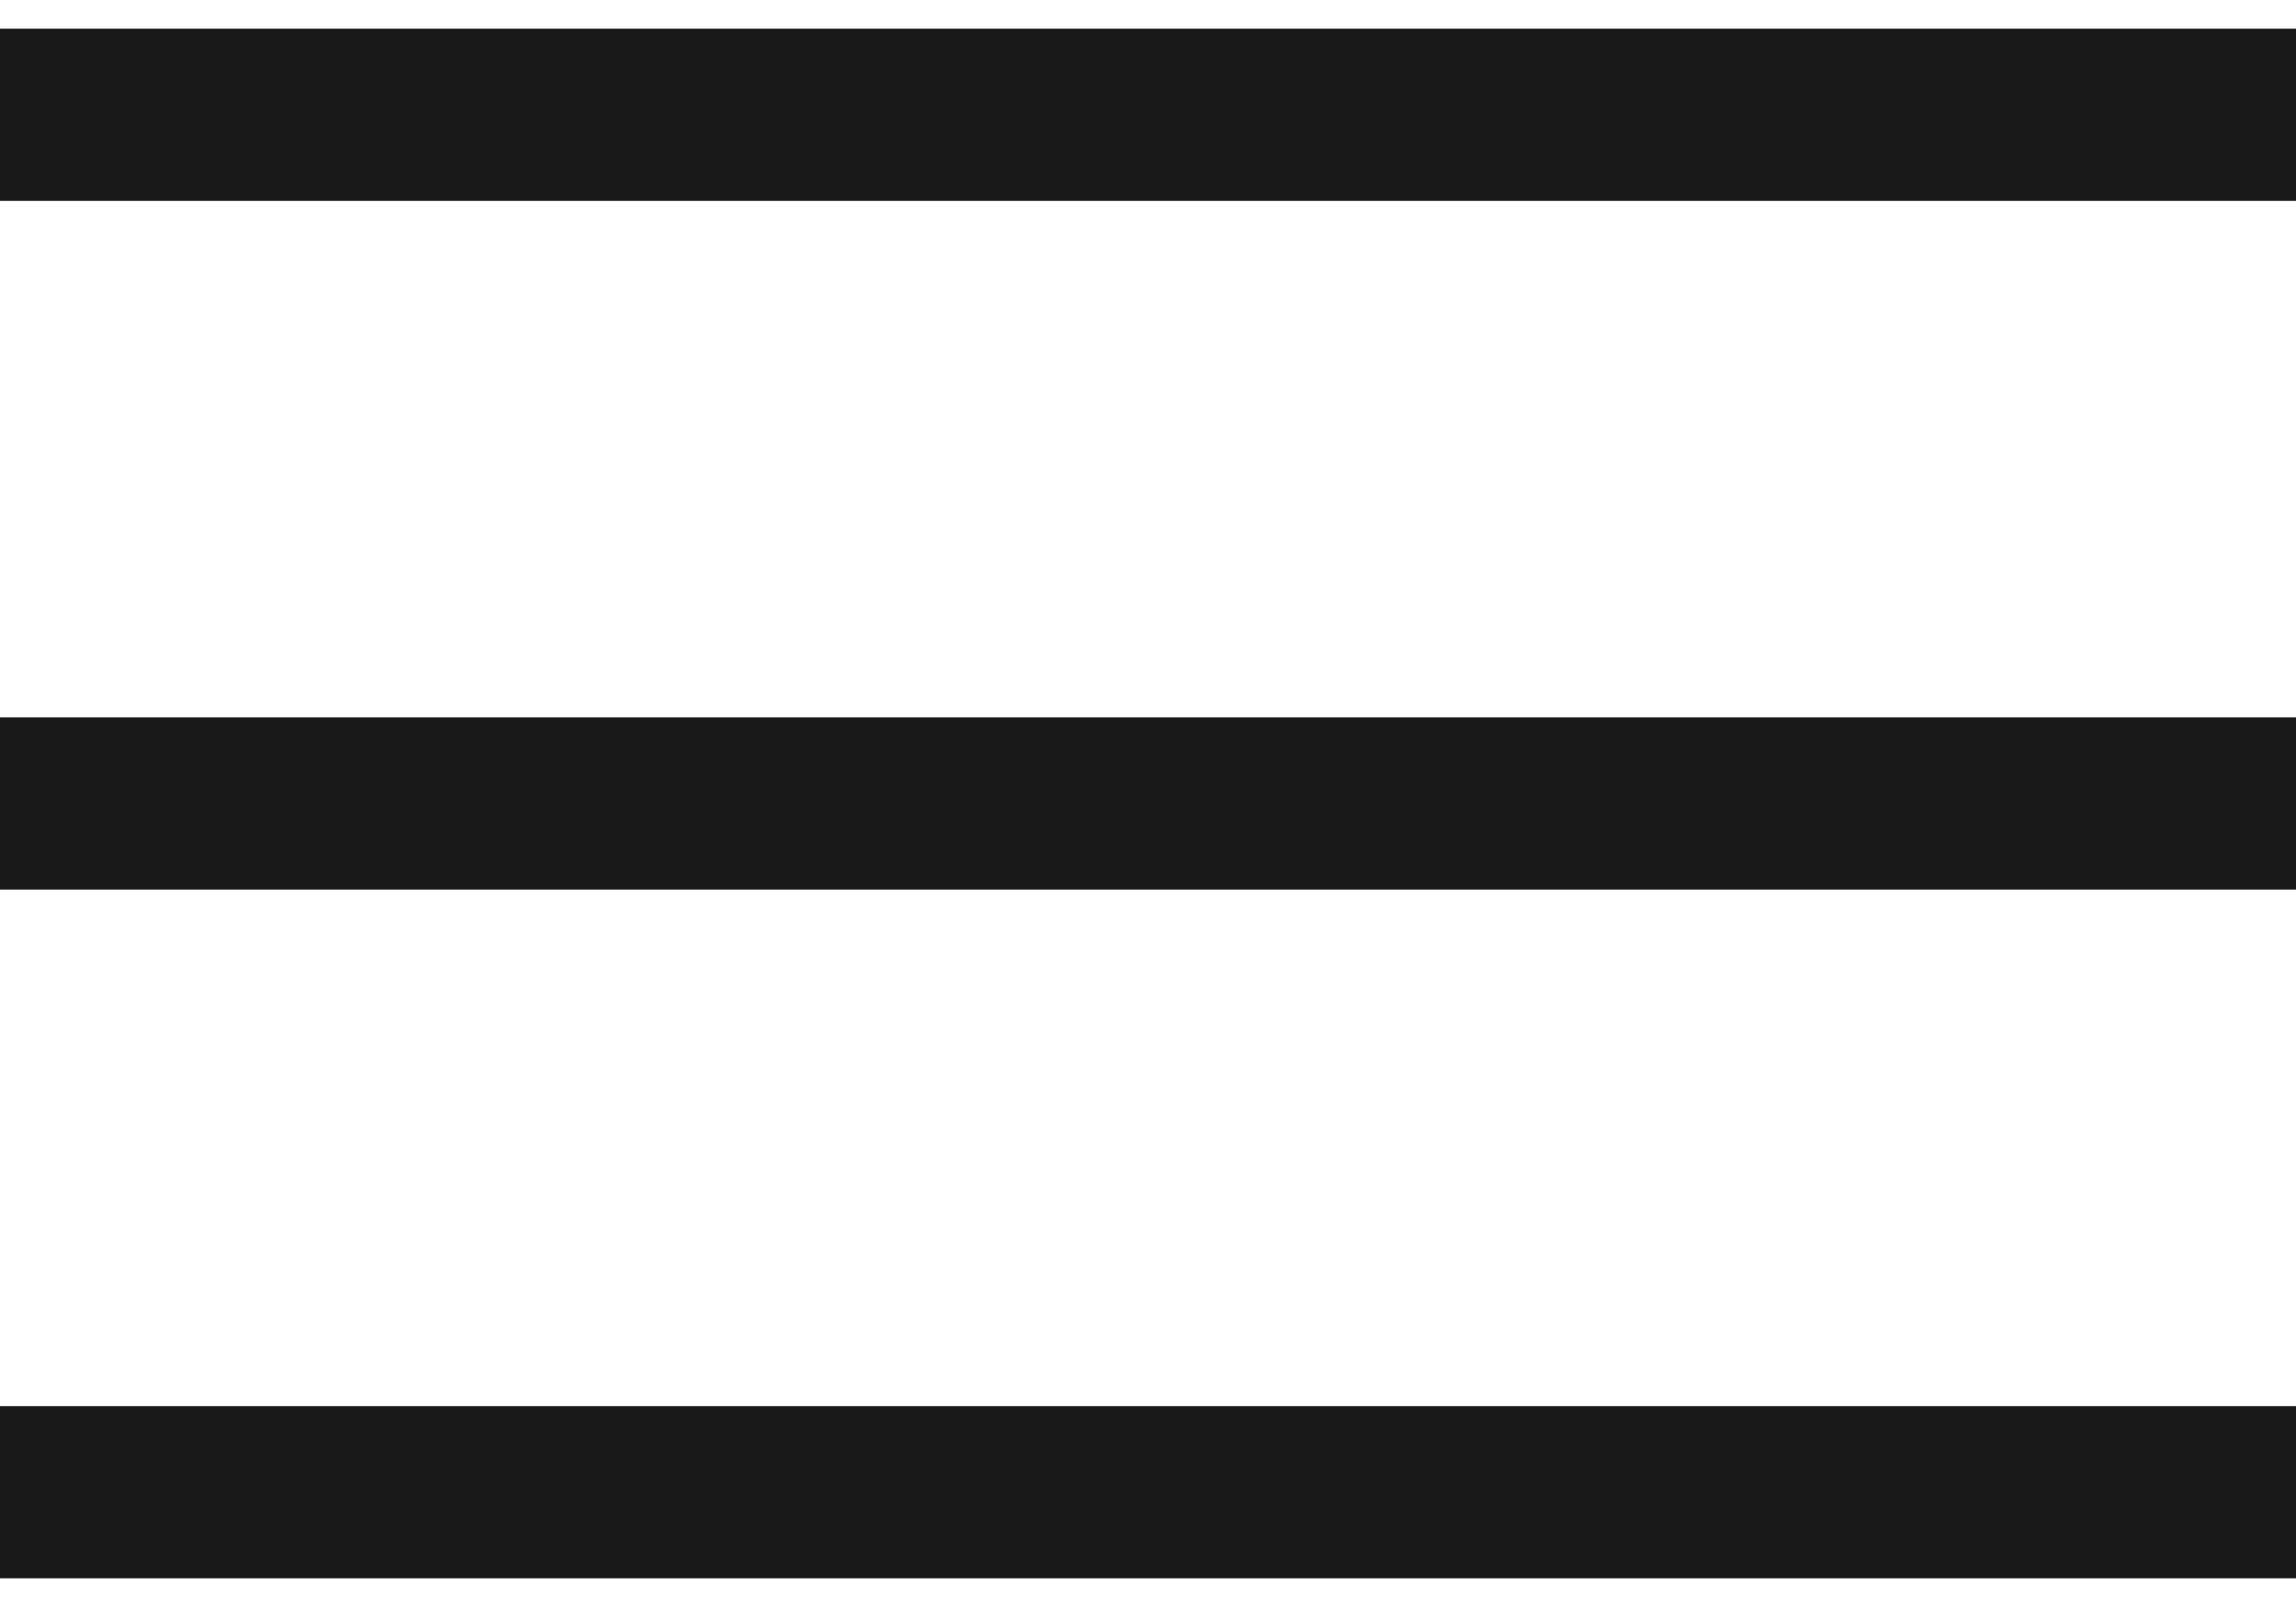
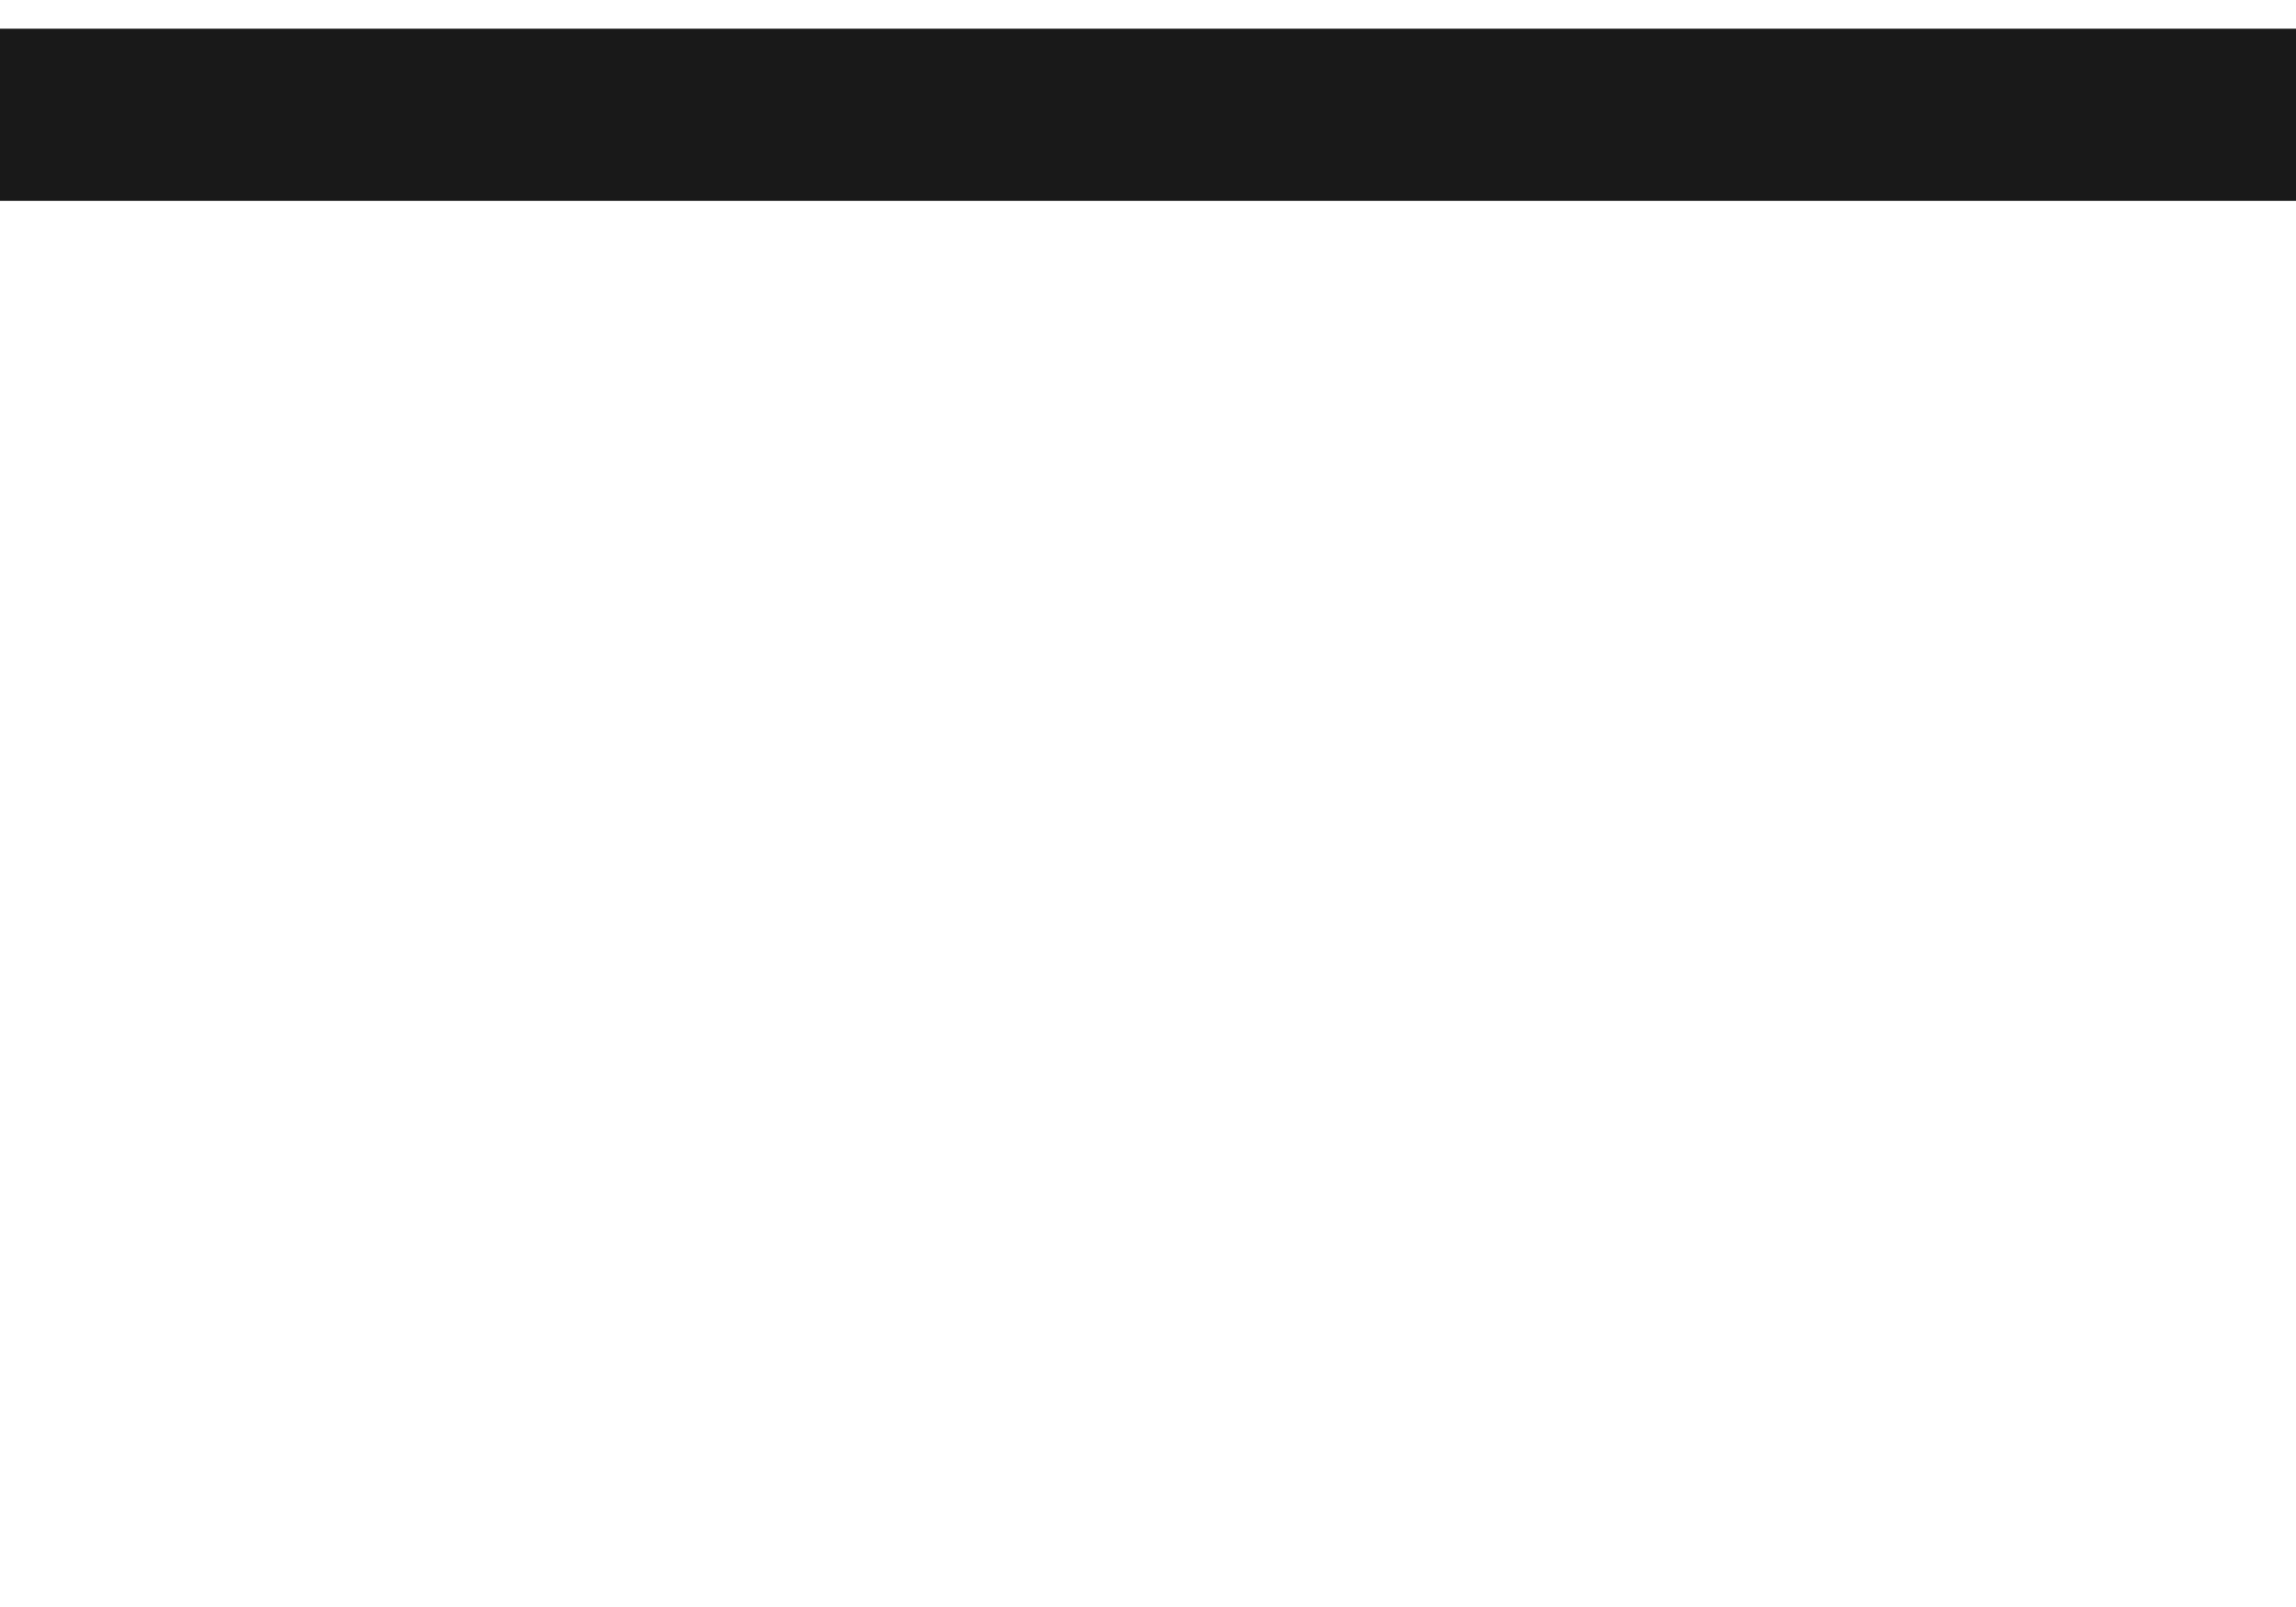
<svg xmlns="http://www.w3.org/2000/svg" width="20" height="14" viewBox="0 0 20 14" fill="none">
  <path d="M0 1H20" stroke="#191919" stroke-width="1.5" />
-   <path d="M0 7H20" stroke="#191919" stroke-width="1.5" />
-   <path d="M0 13H20" stroke="#191919" stroke-width="1.5" />
</svg>